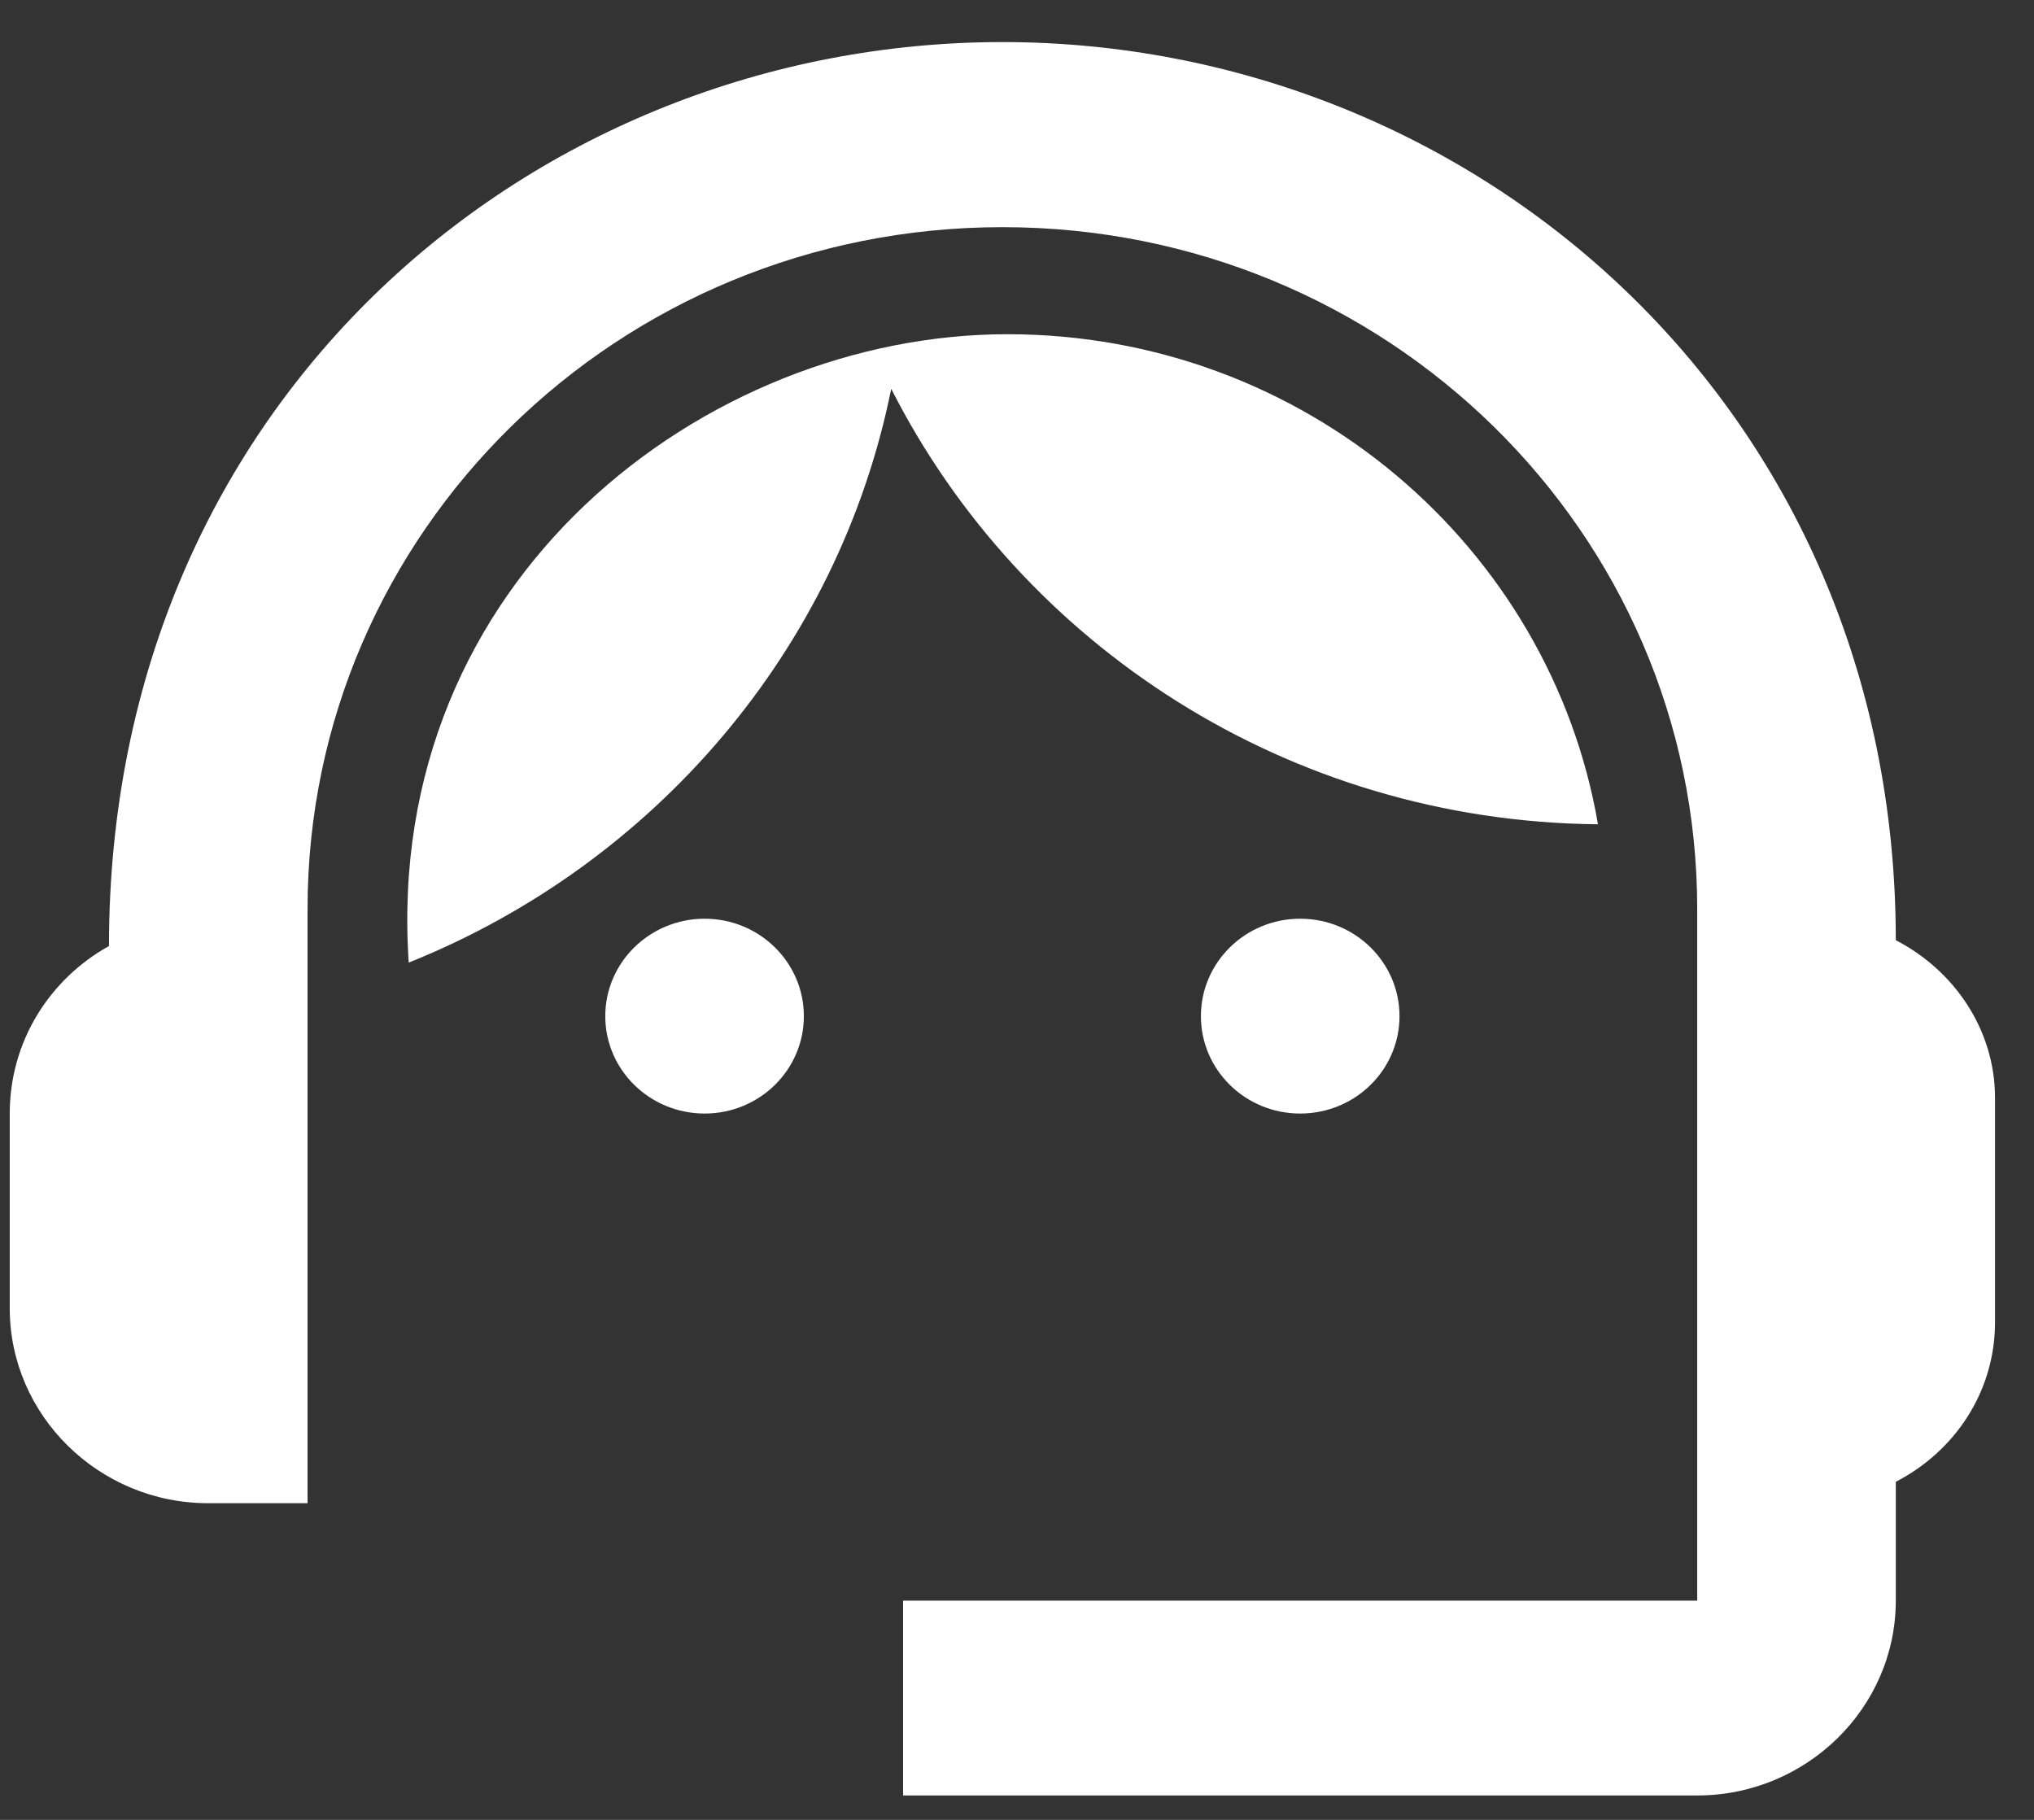
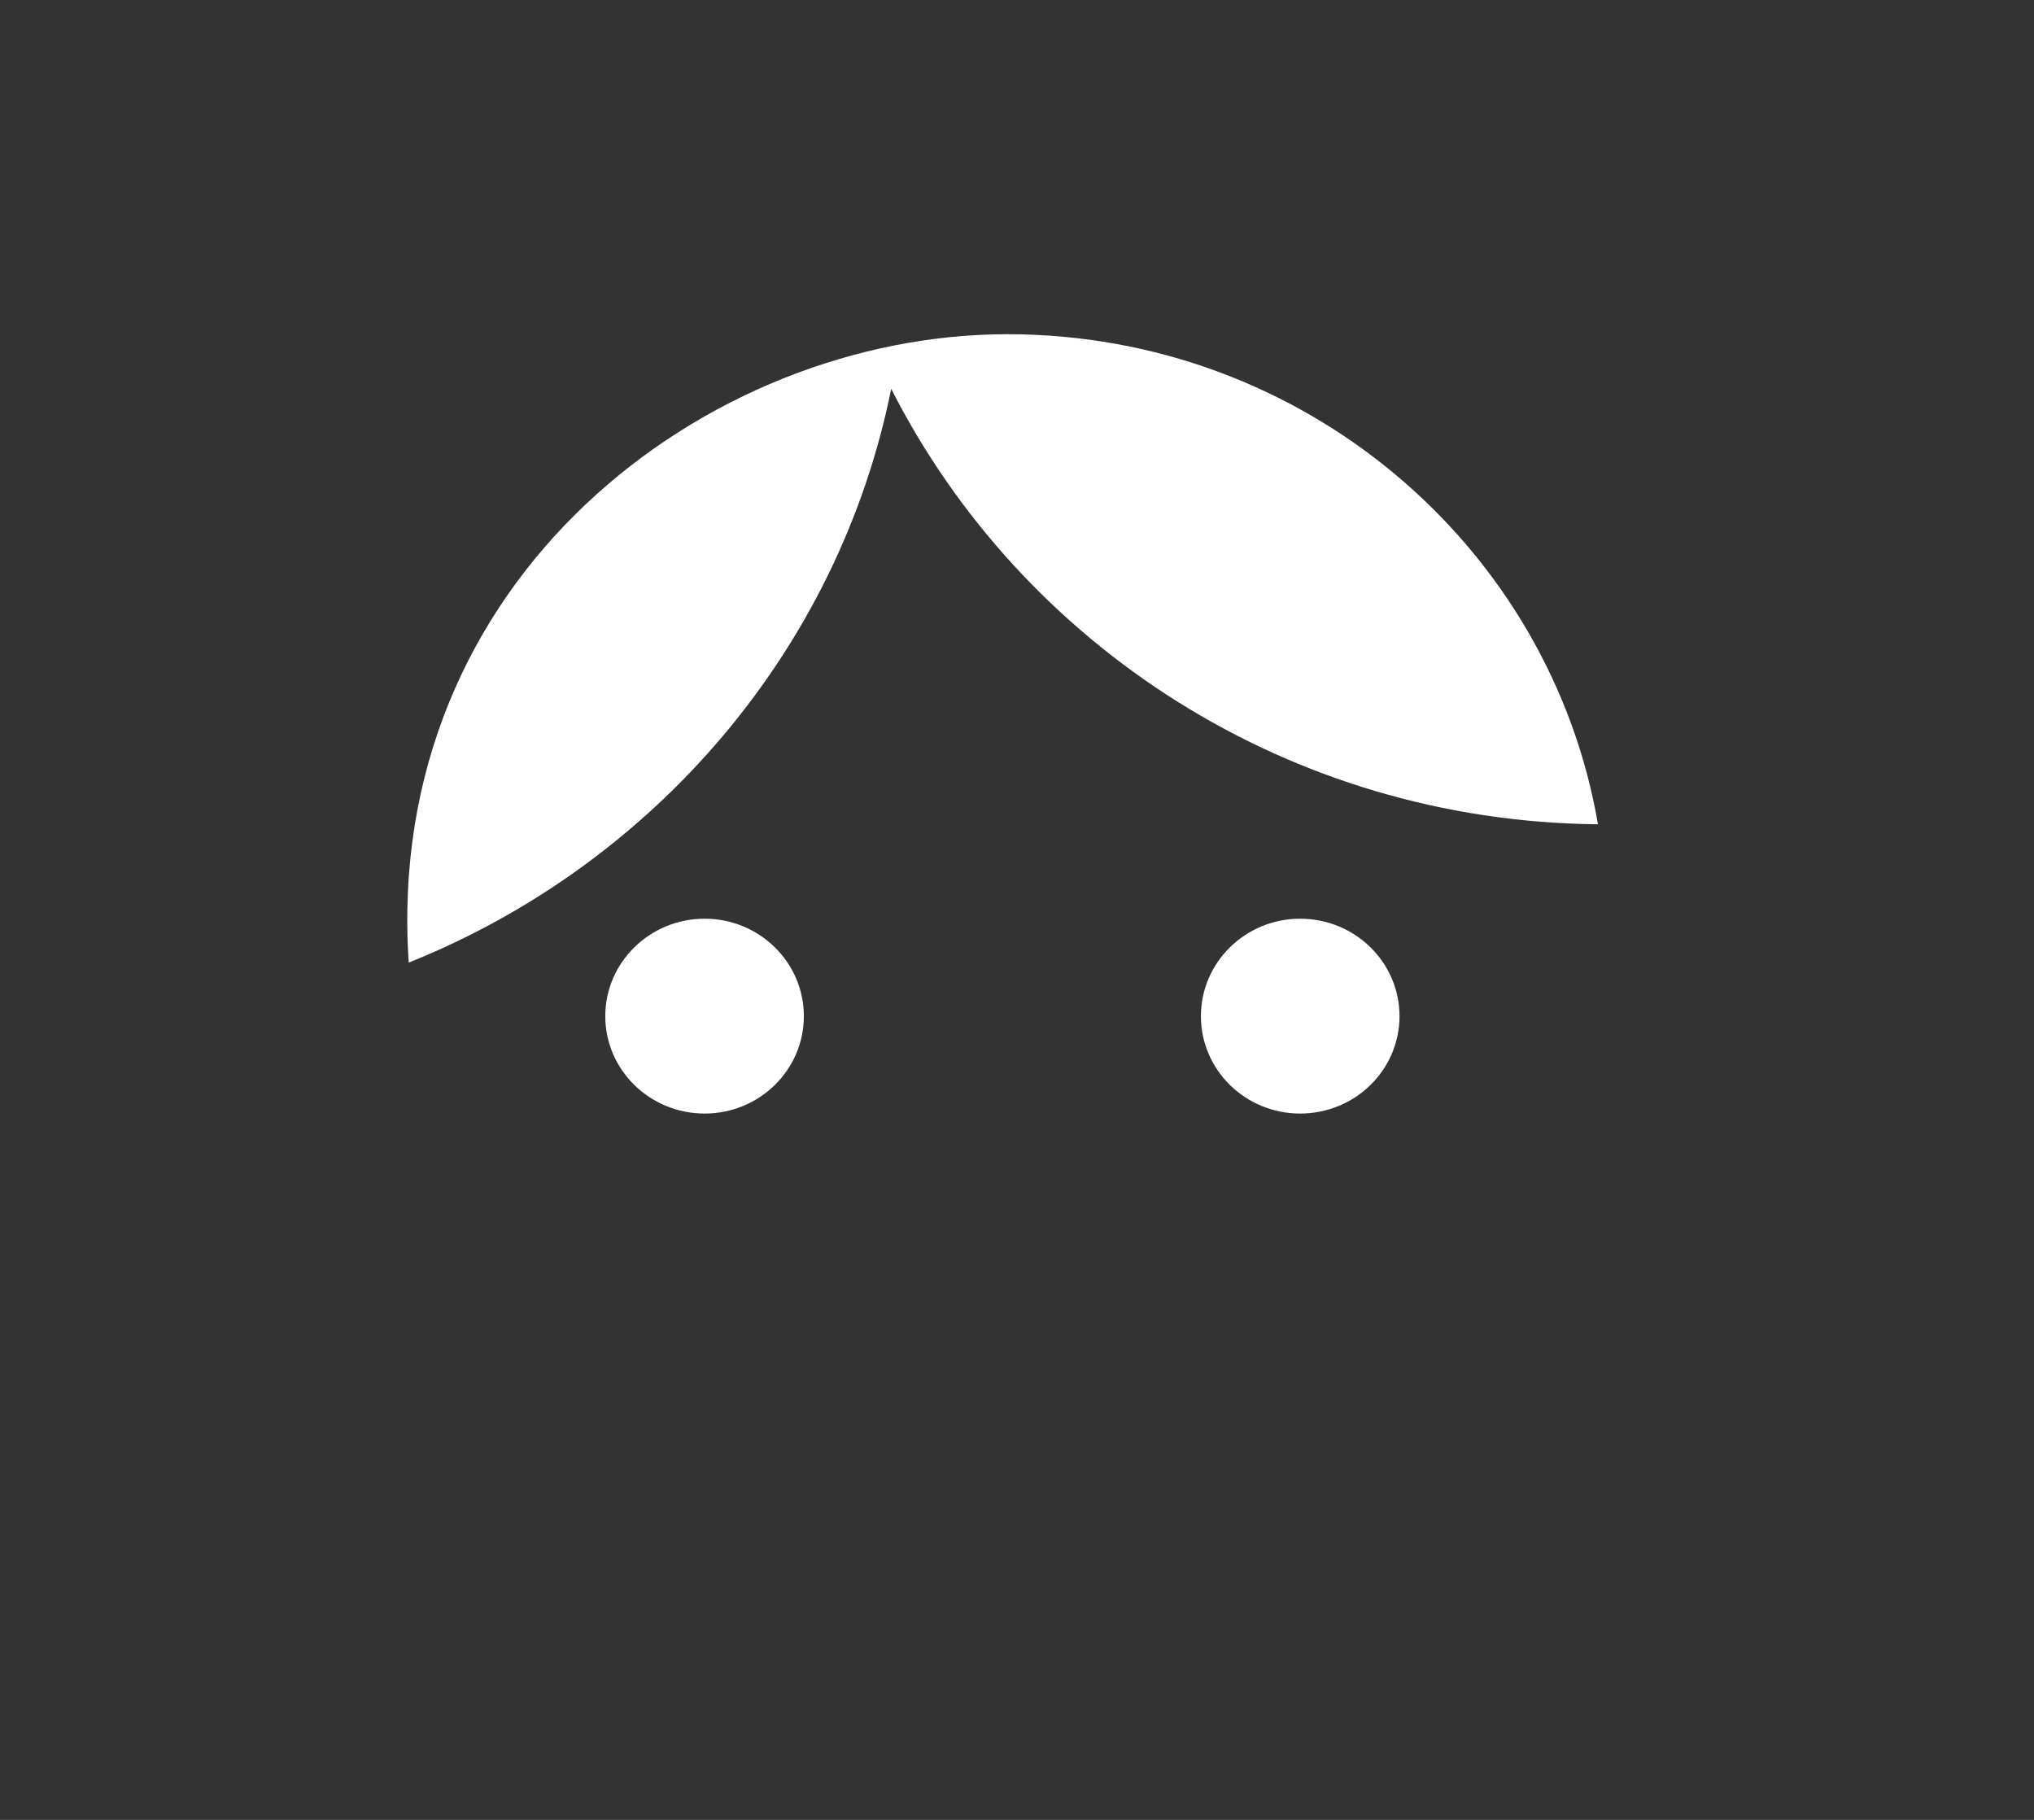
<svg xmlns="http://www.w3.org/2000/svg" width="19" height="17" viewBox="0 0 19 17" fill="none">
  <rect x="0" y="0" width="19" height="17" fill="#333333" stroke="none" />
-   <path d="M17.709 8.783C17.709 3.787 13.759 0.393 9.364 0.393C5.015 0.393 1.018 3.714 1.018 8.837C0.462 9.147 0.091 9.729 0.091 10.402V12.222C0.091 13.223 0.925 14.042 1.945 14.042H2.873V8.491C2.873 4.97 5.775 2.122 9.364 2.122C12.952 2.122 15.854 4.97 15.854 8.491V14.952H8.436V16.772H15.854C16.875 16.772 17.709 15.953 17.709 14.952V13.842C18.256 13.56 18.636 13.005 18.636 12.35V10.257C18.636 9.62 18.256 9.065 17.709 8.783Z" fill="white" />
  <path d="M6.582 10.402C7.094 10.402 7.509 9.995 7.509 9.492C7.509 8.99 7.094 8.582 6.582 8.582C6.07 8.582 5.654 8.99 5.654 9.492C5.654 9.995 6.07 10.402 6.582 10.402Z" fill="white" />
  <path d="M12.145 10.402C12.658 10.402 13.073 9.995 13.073 9.492C13.073 8.99 12.658 8.582 12.145 8.582C11.633 8.582 11.218 8.99 11.218 9.492C11.218 9.995 11.633 10.402 12.145 10.402Z" fill="white" />
  <path d="M14.927 7.7C14.482 5.106 12.182 3.122 9.41 3.122C6.6 3.122 3.577 5.406 3.818 8.992C6.109 8.073 7.834 6.071 8.325 3.632C9.54 6.025 12.034 7.672 14.927 7.7Z" fill="white" />
</svg>